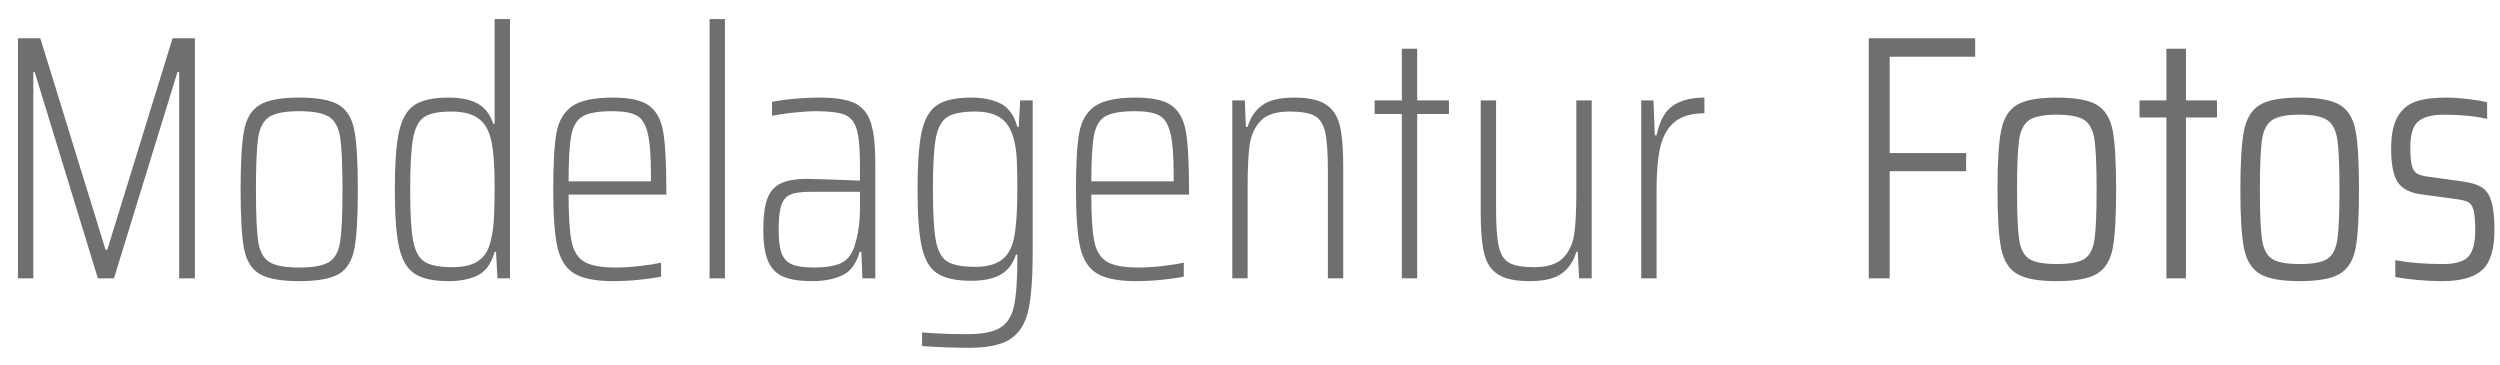
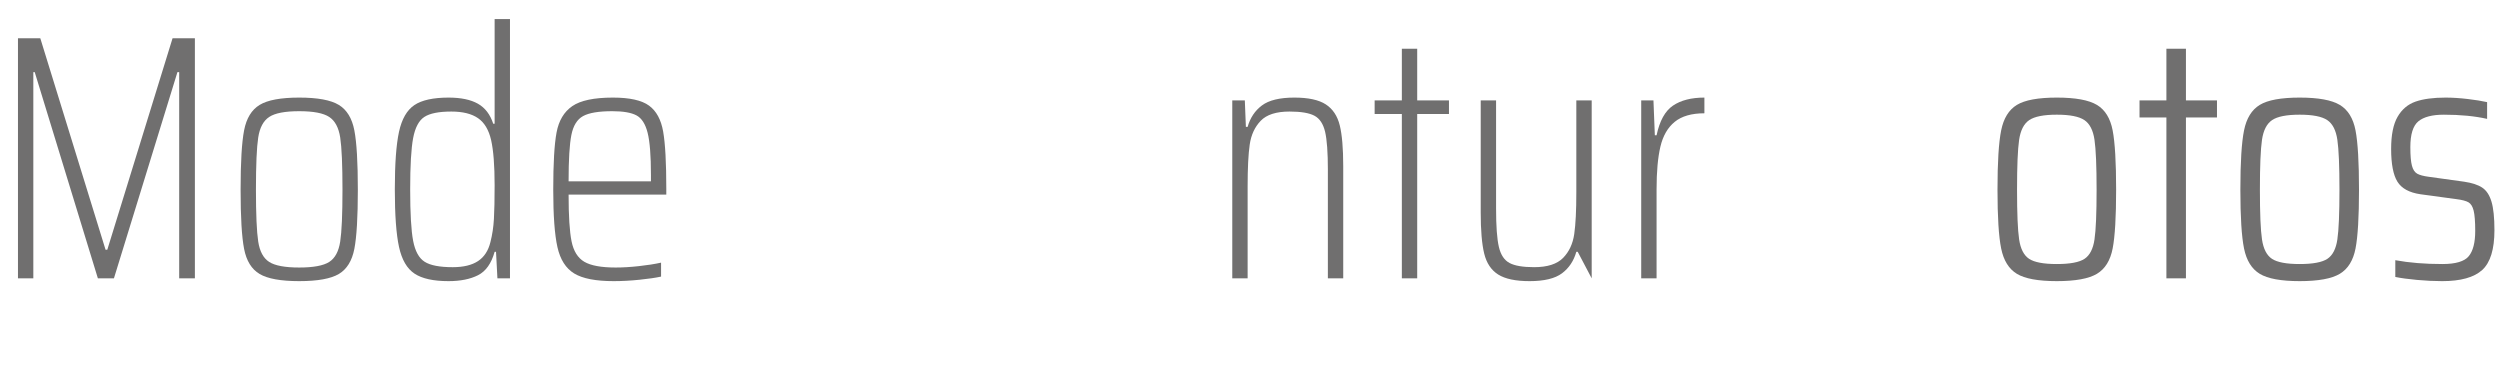
<svg xmlns="http://www.w3.org/2000/svg" version="1.1" id="Ebene_1" x="0px" y="0px" width="257.92px" height="37.624px" viewBox="0 0 257.92 37.624" enable-background="new 0 0 257.92 37.624" xml:space="preserve">
  <g>
    <path fill="#706F6F" d="M18.486,28.716V7.44h-0.18l-6.552,21.276h-1.656L3.582,7.44H3.438v21.276H1.854V3.948h2.304l6.732,21.816   h0.18l6.732-21.816h2.304v24.768H18.486z" />
    <path fill="#706F6F" d="M26.784,28.266c-0.828-0.491-1.362-1.355-1.602-2.592c-0.24-1.236-0.36-3.27-0.36-6.102   c0-2.832,0.12-4.872,0.36-6.12c0.24-1.248,0.774-2.124,1.602-2.628s2.189-0.756,4.086-0.756c1.896,0,3.258,0.252,4.086,0.756   s1.362,1.38,1.602,2.628c0.24,1.249,0.36,3.289,0.36,6.12c0,2.832-0.12,4.866-0.36,6.102c-0.24,1.236-0.774,2.101-1.602,2.592   c-0.828,0.492-2.19,0.738-4.086,0.738C28.973,29.004,27.612,28.757,26.784,28.266z M33.965,27.024   c0.6-0.384,0.978-1.086,1.134-2.106c0.156-1.02,0.234-2.802,0.234-5.346c0-2.568-0.078-4.362-0.234-5.382   c-0.156-1.02-0.534-1.728-1.134-2.124s-1.632-0.594-3.096-0.594c-1.464,0-2.497,0.198-3.096,0.594   c-0.6,0.396-0.978,1.104-1.134,2.124c-0.156,1.02-0.234,2.814-0.234,5.382c0,2.544,0.078,4.326,0.234,5.346   c0.156,1.02,0.534,1.722,1.134,2.106c0.6,0.384,1.632,0.576,3.096,0.576C32.333,27.6,33.365,27.408,33.965,27.024z" />
    <path fill="#706F6F" d="M42.767,28.23c-0.78-0.516-1.314-1.434-1.602-2.754c-0.288-1.319-0.432-3.299-0.432-5.94   c0-2.64,0.144-4.62,0.432-5.94c0.288-1.319,0.816-2.237,1.584-2.754c0.768-0.516,1.944-0.774,3.528-0.774   c1.271,0,2.28,0.21,3.024,0.63c0.744,0.42,1.272,1.11,1.584,2.07h0.144v-10.8h1.584v26.748h-1.296l-0.144-2.736h-0.144   c-0.336,1.2-0.906,2.004-1.71,2.412c-0.805,0.408-1.818,0.612-3.042,0.612C44.717,29.004,43.547,28.746,42.767,28.23z    M49.319,26.934c0.635-0.419,1.062-1.074,1.278-1.962c0.192-0.744,0.312-1.542,0.36-2.394c0.048-0.852,0.072-2.01,0.072-3.474   c0-2.04-0.121-3.588-0.36-4.644c-0.24-1.056-0.69-1.812-1.35-2.268c-0.661-0.456-1.579-0.684-2.754-0.684   c-1.296,0-2.227,0.186-2.79,0.558c-0.564,0.372-0.949,1.098-1.152,2.178c-0.204,1.08-0.306,2.844-0.306,5.292   c0,2.472,0.102,4.243,0.306,5.31c0.204,1.068,0.6,1.788,1.188,2.16c0.588,0.373,1.554,0.558,2.898,0.558   C47.813,27.564,48.683,27.354,49.319,26.934z" />
    <path fill="#706F6F" d="M68.741,20.076h-10.08c0,2.208,0.102,3.816,0.306,4.824c0.204,1.008,0.642,1.71,1.314,2.106   s1.752,0.594,3.24,0.594c0.72,0,1.518-0.047,2.394-0.144c0.875-0.096,1.638-0.216,2.286-0.36v1.44   c-0.553,0.121-1.291,0.228-2.214,0.324c-0.924,0.096-1.818,0.144-2.682,0.144c-1.849,0-3.204-0.265-4.068-0.792   c-0.864-0.528-1.44-1.434-1.728-2.718c-0.288-1.284-0.432-3.258-0.432-5.922c0-2.712,0.113-4.68,0.342-5.904   c0.228-1.224,0.768-2.13,1.62-2.718c0.852-0.588,2.25-0.882,4.194-0.882c1.728,0,2.97,0.276,3.726,0.828   c0.756,0.552,1.242,1.446,1.458,2.682c0.216,1.236,0.324,3.21,0.324,5.922V20.076z M60.155,11.976   c-0.612,0.336-1.014,0.984-1.206,1.944c-0.192,0.96-0.288,2.556-0.288,4.788h8.496V18.06c0-1.992-0.114-3.444-0.342-4.356   c-0.229-0.912-0.612-1.512-1.152-1.8s-1.375-0.432-2.502-0.432C61.769,11.472,60.767,11.64,60.155,11.976z" />
-     <path fill="#706F6F" d="M73.205,28.716V1.968h1.584v26.748H73.205z" />
-     <path fill="#706F6F" d="M80.874,28.572c-0.721-0.288-1.256-0.81-1.604-1.566s-0.521-1.854-0.521-3.294   c0-1.368,0.131-2.424,0.396-3.168c0.264-0.744,0.719-1.278,1.367-1.602c0.648-0.324,1.561-0.486,2.736-0.486   c0.768,0,2.592,0.06,5.473,0.18v-1.584c0-1.728-0.115-2.97-0.342-3.726c-0.229-0.756-0.643-1.254-1.242-1.494   c-0.602-0.24-1.598-0.36-2.988-0.36c-0.6,0-1.35,0.048-2.25,0.144c-0.9,0.096-1.65,0.204-2.25,0.324V10.5   c1.584-0.288,3.227-0.432,4.932-0.432c1.607,0,2.809,0.192,3.6,0.576c0.793,0.384,1.344,1.05,1.656,1.998   c0.313,0.949,0.469,2.371,0.469,4.266v11.808h-1.332l-0.109-2.736h-0.18c-0.336,1.224-0.936,2.034-1.799,2.43   c-0.865,0.396-1.896,0.594-3.096,0.594C82.565,29.004,81.593,28.86,80.874,28.572z M86.634,27.204   c0.672-0.264,1.164-0.815,1.475-1.656c0.217-0.648,0.373-1.308,0.469-1.98c0.096-0.672,0.145-1.464,0.145-2.376v-1.404h-5.113   c-0.936,0-1.625,0.096-2.068,0.288c-0.445,0.192-0.758,0.558-0.938,1.098s-0.27,1.374-0.27,2.502c0,1.104,0.102,1.926,0.307,2.466   c0.203,0.54,0.557,0.918,1.061,1.134c0.506,0.216,1.273,0.324,2.305,0.324C85.085,27.6,85.96,27.468,86.634,27.204z" />
-     <path fill="#706F6F" d="M95.128,35.7v-1.404c1.488,0.12,3.037,0.18,4.645,0.18c1.561,0,2.699-0.222,3.42-0.666   c0.721-0.445,1.193-1.194,1.422-2.25c0.229-1.057,0.342-2.7,0.342-4.932v-0.36h-0.145c-0.311,0.96-0.84,1.65-1.584,2.07   c-0.744,0.419-1.752,0.63-3.023,0.63c-1.584,0-2.76-0.258-3.527-0.774c-0.77-0.516-1.297-1.428-1.584-2.736   c-0.289-1.308-0.432-3.282-0.432-5.922c0-2.664,0.143-4.649,0.432-5.958c0.287-1.308,0.814-2.219,1.584-2.736   c0.768-0.516,1.943-0.774,3.527-0.774c1.199,0,2.209,0.204,3.023,0.612c0.816,0.409,1.393,1.212,1.729,2.412h0.145l0.145-2.736   h1.295v15.588c0,2.688-0.15,4.71-0.449,6.066c-0.301,1.355-0.912,2.34-1.836,2.953c-0.924,0.611-2.346,0.918-4.266,0.918   C98.308,35.88,96.688,35.82,95.128,35.7z M103.247,26.88c0.635-0.432,1.072-1.128,1.313-2.088c0.266-1.152,0.396-2.904,0.396-5.256   c0-1.224-0.018-2.226-0.053-3.006c-0.037-0.78-0.127-1.458-0.271-2.034c-0.264-1.08-0.719-1.848-1.367-2.304   c-0.648-0.456-1.525-0.684-2.629-0.684c-1.344,0-2.309,0.186-2.896,0.558c-0.59,0.372-0.984,1.092-1.189,2.16   c-0.203,1.068-0.305,2.838-0.305,5.31c0,2.448,0.102,4.212,0.305,5.292c0.205,1.08,0.6,1.8,1.189,2.16   c0.588,0.36,1.553,0.54,2.896,0.54C101.739,27.528,102.61,27.312,103.247,26.88z" />
-     <path fill="#706F6F" d="M122.669,20.076h-10.08c0,2.208,0.102,3.816,0.305,4.824c0.205,1.008,0.643,1.71,1.314,2.106   s1.752,0.594,3.24,0.594c0.721,0,1.518-0.047,2.395-0.144c0.875-0.096,1.637-0.216,2.285-0.36v1.44   c-0.553,0.121-1.291,0.228-2.213,0.324c-0.926,0.096-1.818,0.144-2.684,0.144c-1.848,0-3.203-0.265-4.066-0.792   c-0.865-0.528-1.441-1.434-1.729-2.718c-0.289-1.284-0.432-3.258-0.432-5.922c0-2.712,0.113-4.68,0.342-5.904   c0.227-1.224,0.768-2.13,1.619-2.718c0.852-0.588,2.25-0.882,4.195-0.882c1.727,0,2.969,0.276,3.725,0.828   c0.756,0.552,1.242,1.446,1.459,2.682c0.215,1.236,0.324,3.21,0.324,5.922V20.076z M114.083,11.976   c-0.613,0.336-1.016,0.984-1.207,1.944s-0.287,2.556-0.287,4.788h8.496V18.06c0-1.992-0.115-3.444-0.342-4.356   c-0.229-0.912-0.613-1.512-1.152-1.8c-0.541-0.288-1.375-0.432-2.502-0.432C115.696,11.472,114.694,11.64,114.083,11.976z" />
    <path fill="#706F6F" d="M136.995,17.556c0-1.823-0.096-3.144-0.287-3.96c-0.193-0.815-0.559-1.368-1.098-1.656   c-0.541-0.288-1.398-0.432-2.574-0.432c-1.369,0-2.359,0.318-2.971,0.954c-0.611,0.636-0.99,1.452-1.133,2.448   c-0.145,0.997-0.217,2.43-0.217,4.302v9.504h-1.584v-18.36h1.295l0.109,2.736h0.18c0.264-0.936,0.756-1.674,1.477-2.214   c0.719-0.54,1.836-0.81,3.348-0.81c1.439,0,2.52,0.234,3.24,0.702c0.719,0.468,1.199,1.188,1.439,2.16   c0.24,0.972,0.359,2.382,0.359,4.23v11.556h-1.584V17.556z" />
    <path fill="#706F6F" d="M144.626,28.716V11.76h-2.807v-1.404h2.807V5.028h1.584v5.328h3.277v1.404h-3.277v16.956H144.626z" />
-     <path fill="#706F6F" d="M162.771,25.98h-0.145c-0.264,0.936-0.756,1.674-1.475,2.214c-0.721,0.54-1.836,0.81-3.348,0.81   c-1.441,0-2.521-0.229-3.24-0.684c-0.721-0.456-1.201-1.176-1.441-2.16c-0.24-0.984-0.359-2.399-0.359-4.248V10.356h1.584v11.16   c0,1.824,0.096,3.145,0.289,3.96c0.191,0.816,0.557,1.368,1.098,1.656c0.539,0.288,1.385,0.432,2.537,0.432   c1.369,0,2.363-0.318,2.988-0.954c0.623-0.636,1.008-1.458,1.152-2.466c0.145-1.008,0.215-2.436,0.215-4.284v-9.504h1.586v18.36   h-1.297L162.771,25.98z" />
+     <path fill="#706F6F" d="M162.771,25.98h-0.145c-0.264,0.936-0.756,1.674-1.475,2.214c-0.721,0.54-1.836,0.81-3.348,0.81   c-1.441,0-2.521-0.229-3.24-0.684c-0.721-0.456-1.201-1.176-1.441-2.16c-0.24-0.984-0.359-2.399-0.359-4.248V10.356h1.584v11.16   c0,1.824,0.096,3.145,0.289,3.96c0.191,0.816,0.557,1.368,1.098,1.656c0.539,0.288,1.385,0.432,2.537,0.432   c1.369,0,2.363-0.318,2.988-0.954c0.623-0.636,1.008-1.458,1.152-2.466c0.145-1.008,0.215-2.436,0.215-4.284v-9.504h1.586v18.36   L162.771,25.98z" />
    <path fill="#706F6F" d="M169.321,10.356h1.262l0.143,3.6h0.18c0.313-1.488,0.877-2.508,1.693-3.06   c0.814-0.552,1.895-0.828,3.24-0.828v1.62c-1.32,0-2.34,0.294-3.061,0.882c-0.721,0.588-1.213,1.44-1.477,2.556   c-0.264,1.116-0.396,2.586-0.396,4.41v9.18h-1.584V10.356z" />
-     <path fill="#706F6F" d="M192.794,28.716V3.948h10.98v1.908h-8.82v9.936h7.885v1.872h-7.885v11.052H192.794z" />
    <path fill="#706F6F" d="M208.075,28.248c-0.828-0.504-1.367-1.374-1.619-2.61c-0.252-1.236-0.379-3.258-0.379-6.066   c0-2.832,0.127-4.872,0.379-6.12c0.252-1.248,0.791-2.124,1.619-2.628s2.203-0.756,4.123-0.756s3.299,0.252,4.139,0.756   s1.381,1.38,1.621,2.628c0.24,1.249,0.359,3.289,0.359,6.12c0,2.808-0.119,4.83-0.359,6.066c-0.24,1.236-0.781,2.106-1.621,2.61   c-0.84,0.504-2.219,0.756-4.139,0.756S208.903,28.752,208.075,28.248z M215.06,26.7c0.541-0.36,0.883-1.026,1.025-1.998   c0.145-0.972,0.217-2.682,0.217-5.13c0-2.448-0.072-4.164-0.217-5.148c-0.143-0.984-0.492-1.662-1.043-2.034   c-0.553-0.372-1.5-0.558-2.844-0.558c-1.346,0-2.293,0.186-2.844,0.558c-0.553,0.373-0.9,1.05-1.045,2.034   c-0.145,0.984-0.215,2.7-0.215,5.148c0,2.448,0.07,4.158,0.215,5.13c0.145,0.972,0.486,1.638,1.025,1.998   c0.541,0.36,1.494,0.54,2.863,0.54C213.565,27.24,214.521,27.06,215.06,26.7z" />
    <path fill="#706F6F" d="M223.503,28.716V12.12h-2.773v-1.764h2.773V5.028h2.016v5.328h3.203v1.764h-3.203v16.596H223.503z" />
    <path fill="#706F6F" d="M233.132,28.248c-0.828-0.504-1.367-1.374-1.619-2.61c-0.252-1.236-0.379-3.258-0.379-6.066   c0-2.832,0.127-4.872,0.379-6.12c0.252-1.248,0.791-2.124,1.619-2.628s2.203-0.756,4.123-0.756s3.299,0.252,4.139,0.756   s1.381,1.38,1.621,2.628c0.24,1.249,0.359,3.289,0.359,6.12c0,2.808-0.119,4.83-0.359,6.066c-0.24,1.236-0.781,2.106-1.621,2.61   c-0.84,0.504-2.219,0.756-4.139,0.756S233.96,28.752,233.132,28.248z M240.116,26.7c0.541-0.36,0.883-1.026,1.025-1.998   c0.145-0.972,0.217-2.682,0.217-5.13c0-2.448-0.072-4.164-0.217-5.148c-0.143-0.984-0.492-1.662-1.043-2.034   c-0.553-0.372-1.5-0.558-2.844-0.558c-1.346,0-2.293,0.186-2.844,0.558c-0.553,0.373-0.9,1.05-1.045,2.034   c-0.145,0.984-0.215,2.7-0.215,5.148c0,2.448,0.07,4.158,0.215,5.13c0.145,0.972,0.486,1.638,1.025,1.998   c0.541,0.36,1.494,0.54,2.863,0.54C238.622,27.24,239.577,27.06,240.116,26.7z" />
    <path fill="#706F6F" d="M249.351,28.878c-0.912-0.084-1.656-0.186-2.232-0.306v-1.728c1.439,0.265,3.061,0.396,4.859,0.396   c1.369,0,2.275-0.27,2.719-0.81s0.666-1.41,0.666-2.61c0-0.959-0.055-1.656-0.162-2.088s-0.287-0.72-0.539-0.864   s-0.666-0.252-1.242-0.324l-3.709-0.504c-1.152-0.168-1.943-0.6-2.375-1.296c-0.432-0.696-0.648-1.823-0.648-3.384   c0-1.44,0.221-2.543,0.666-3.312c0.443-0.768,1.063-1.29,1.854-1.566c0.793-0.276,1.824-0.414,3.096-0.414   c0.697,0,1.453,0.048,2.27,0.144c0.814,0.096,1.486,0.204,2.016,0.324v1.728c-1.273-0.288-2.76-0.432-4.465-0.432   c-1.199,0-2.076,0.228-2.627,0.684c-0.553,0.457-0.828,1.345-0.828,2.664c0,0.864,0.053,1.5,0.162,1.908   c0.107,0.408,0.287,0.684,0.539,0.828s0.654,0.252,1.207,0.324l3.635,0.504c0.816,0.121,1.441,0.324,1.873,0.612   s0.75,0.768,0.953,1.44s0.307,1.656,0.307,2.952c0,1.968-0.42,3.336-1.26,4.104c-0.842,0.768-2.221,1.152-4.141,1.152   C251.126,29.004,250.263,28.961,249.351,28.878z" />
  </g>
  <g>
</g>
  <g>
</g>
  <g>
</g>
  <g>
</g>
  <g>
</g>
  <g>
</g>
</svg>